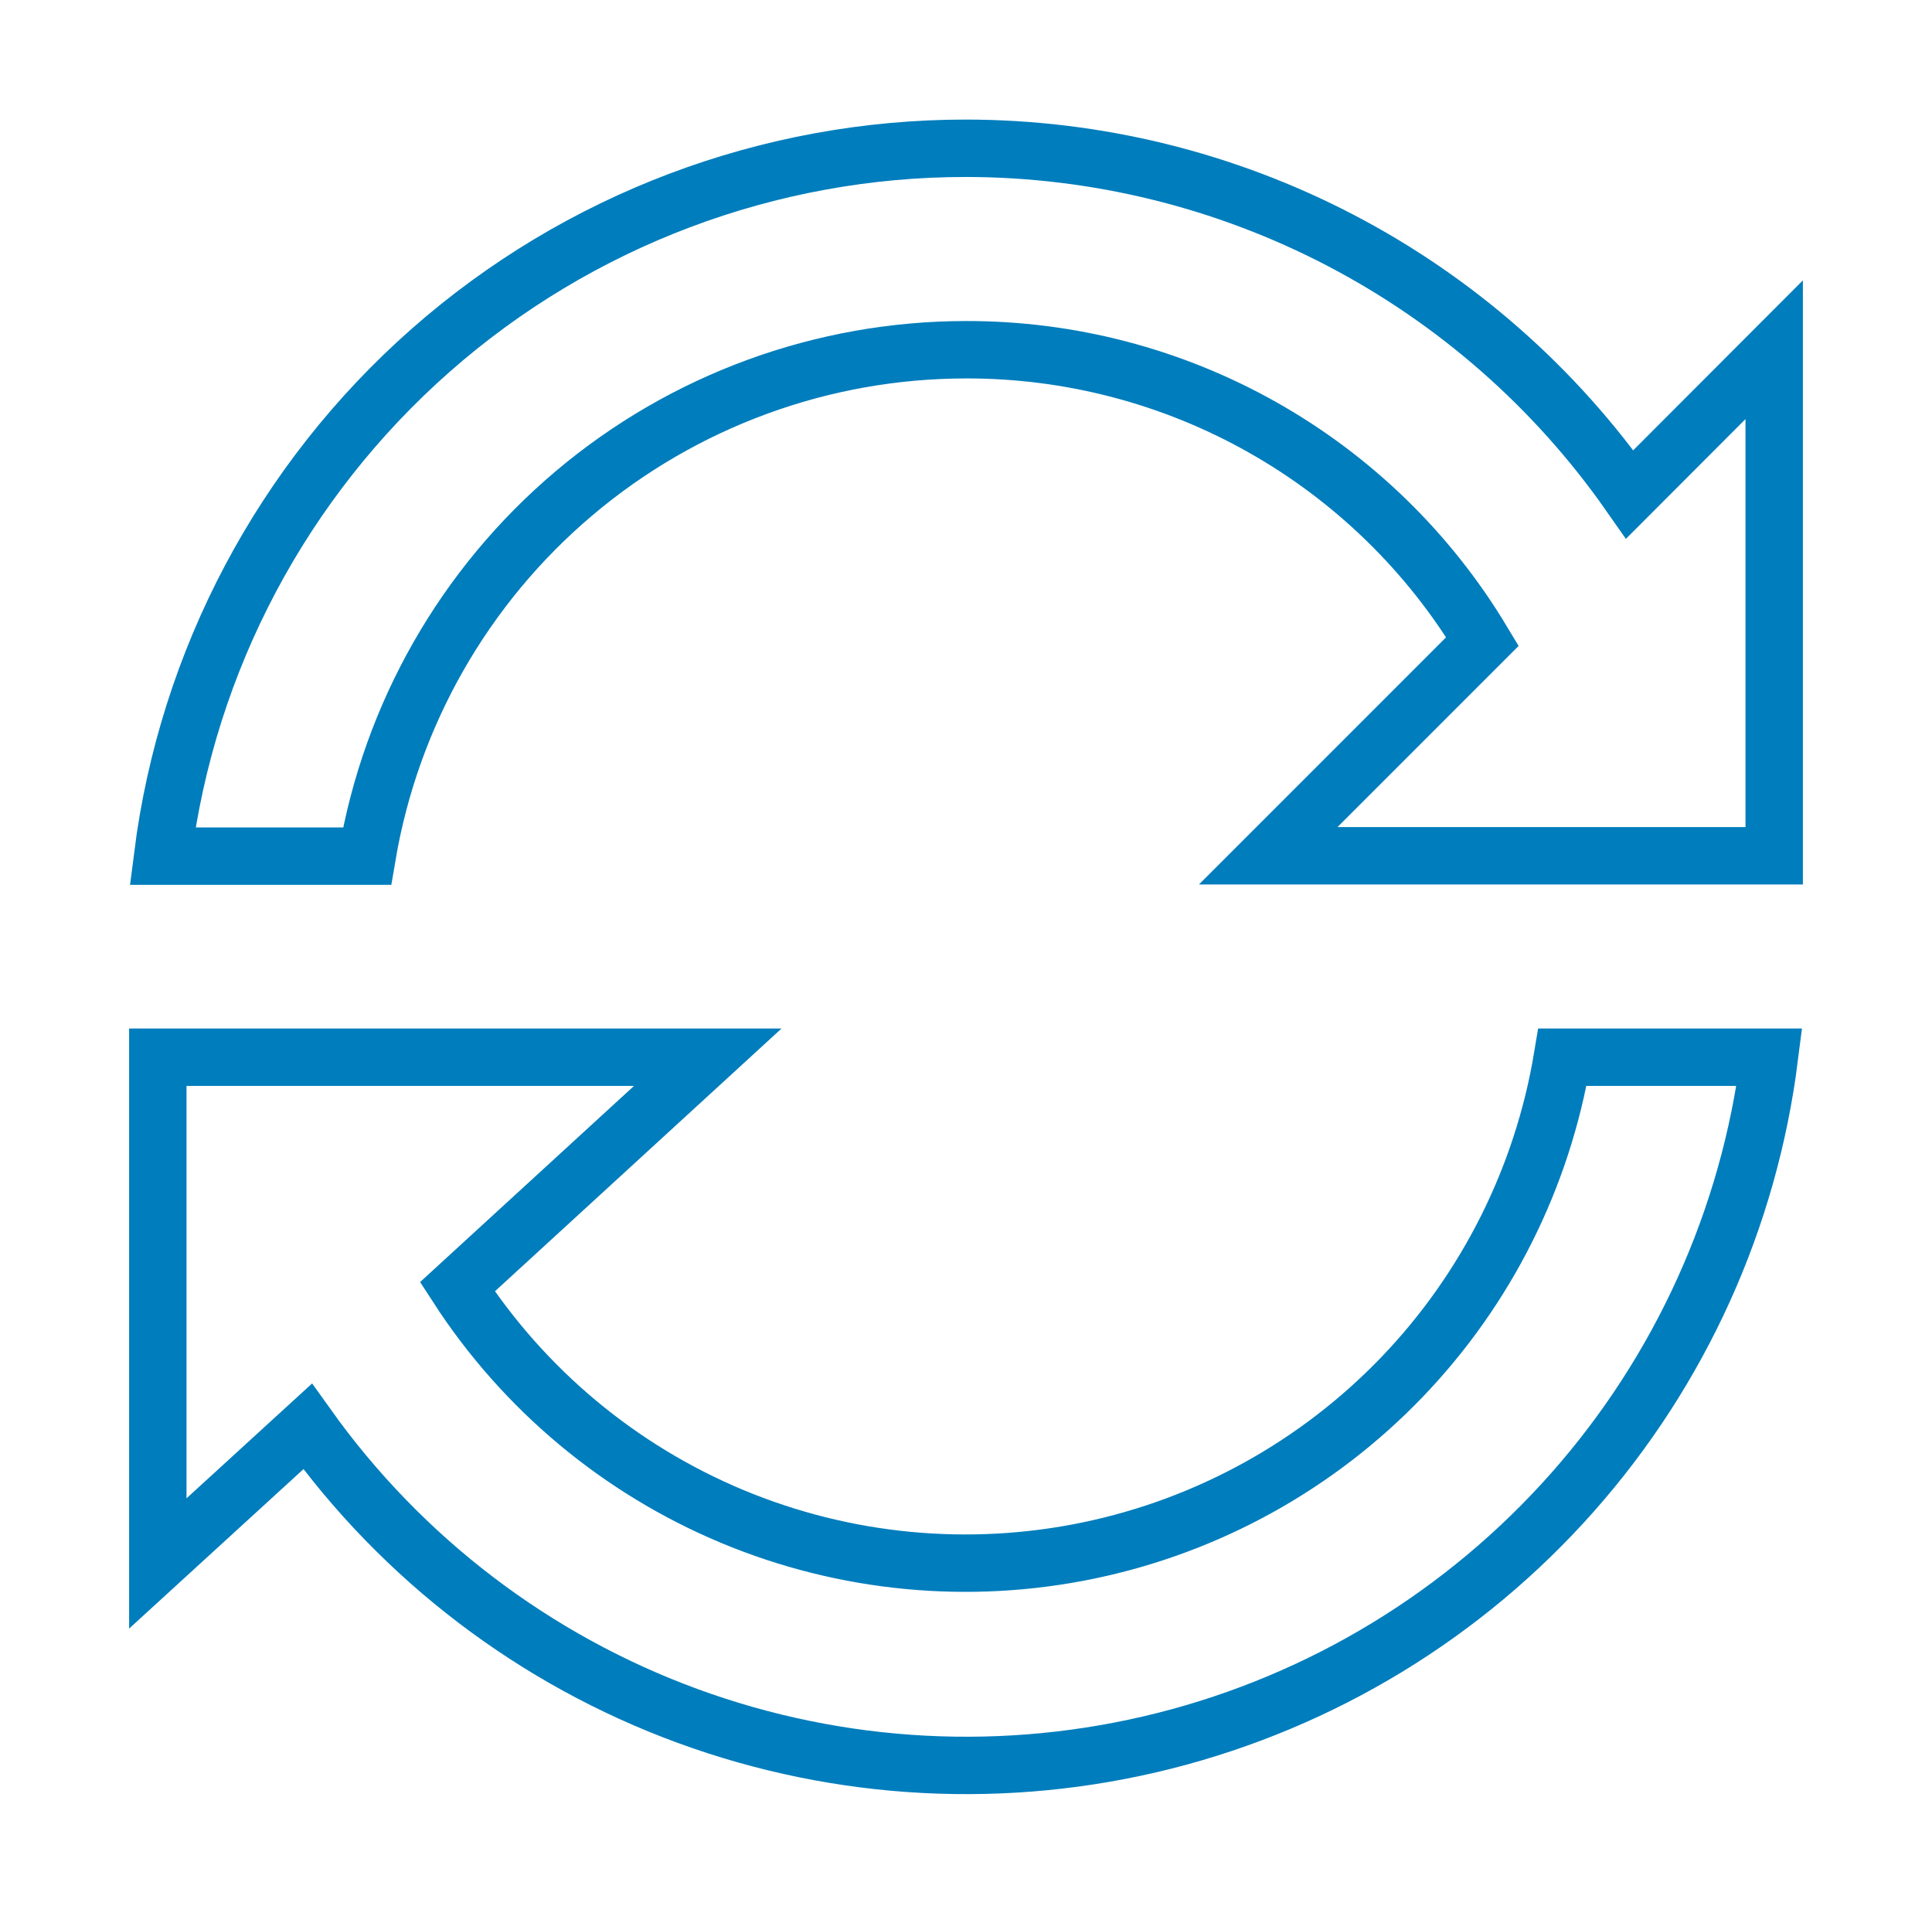
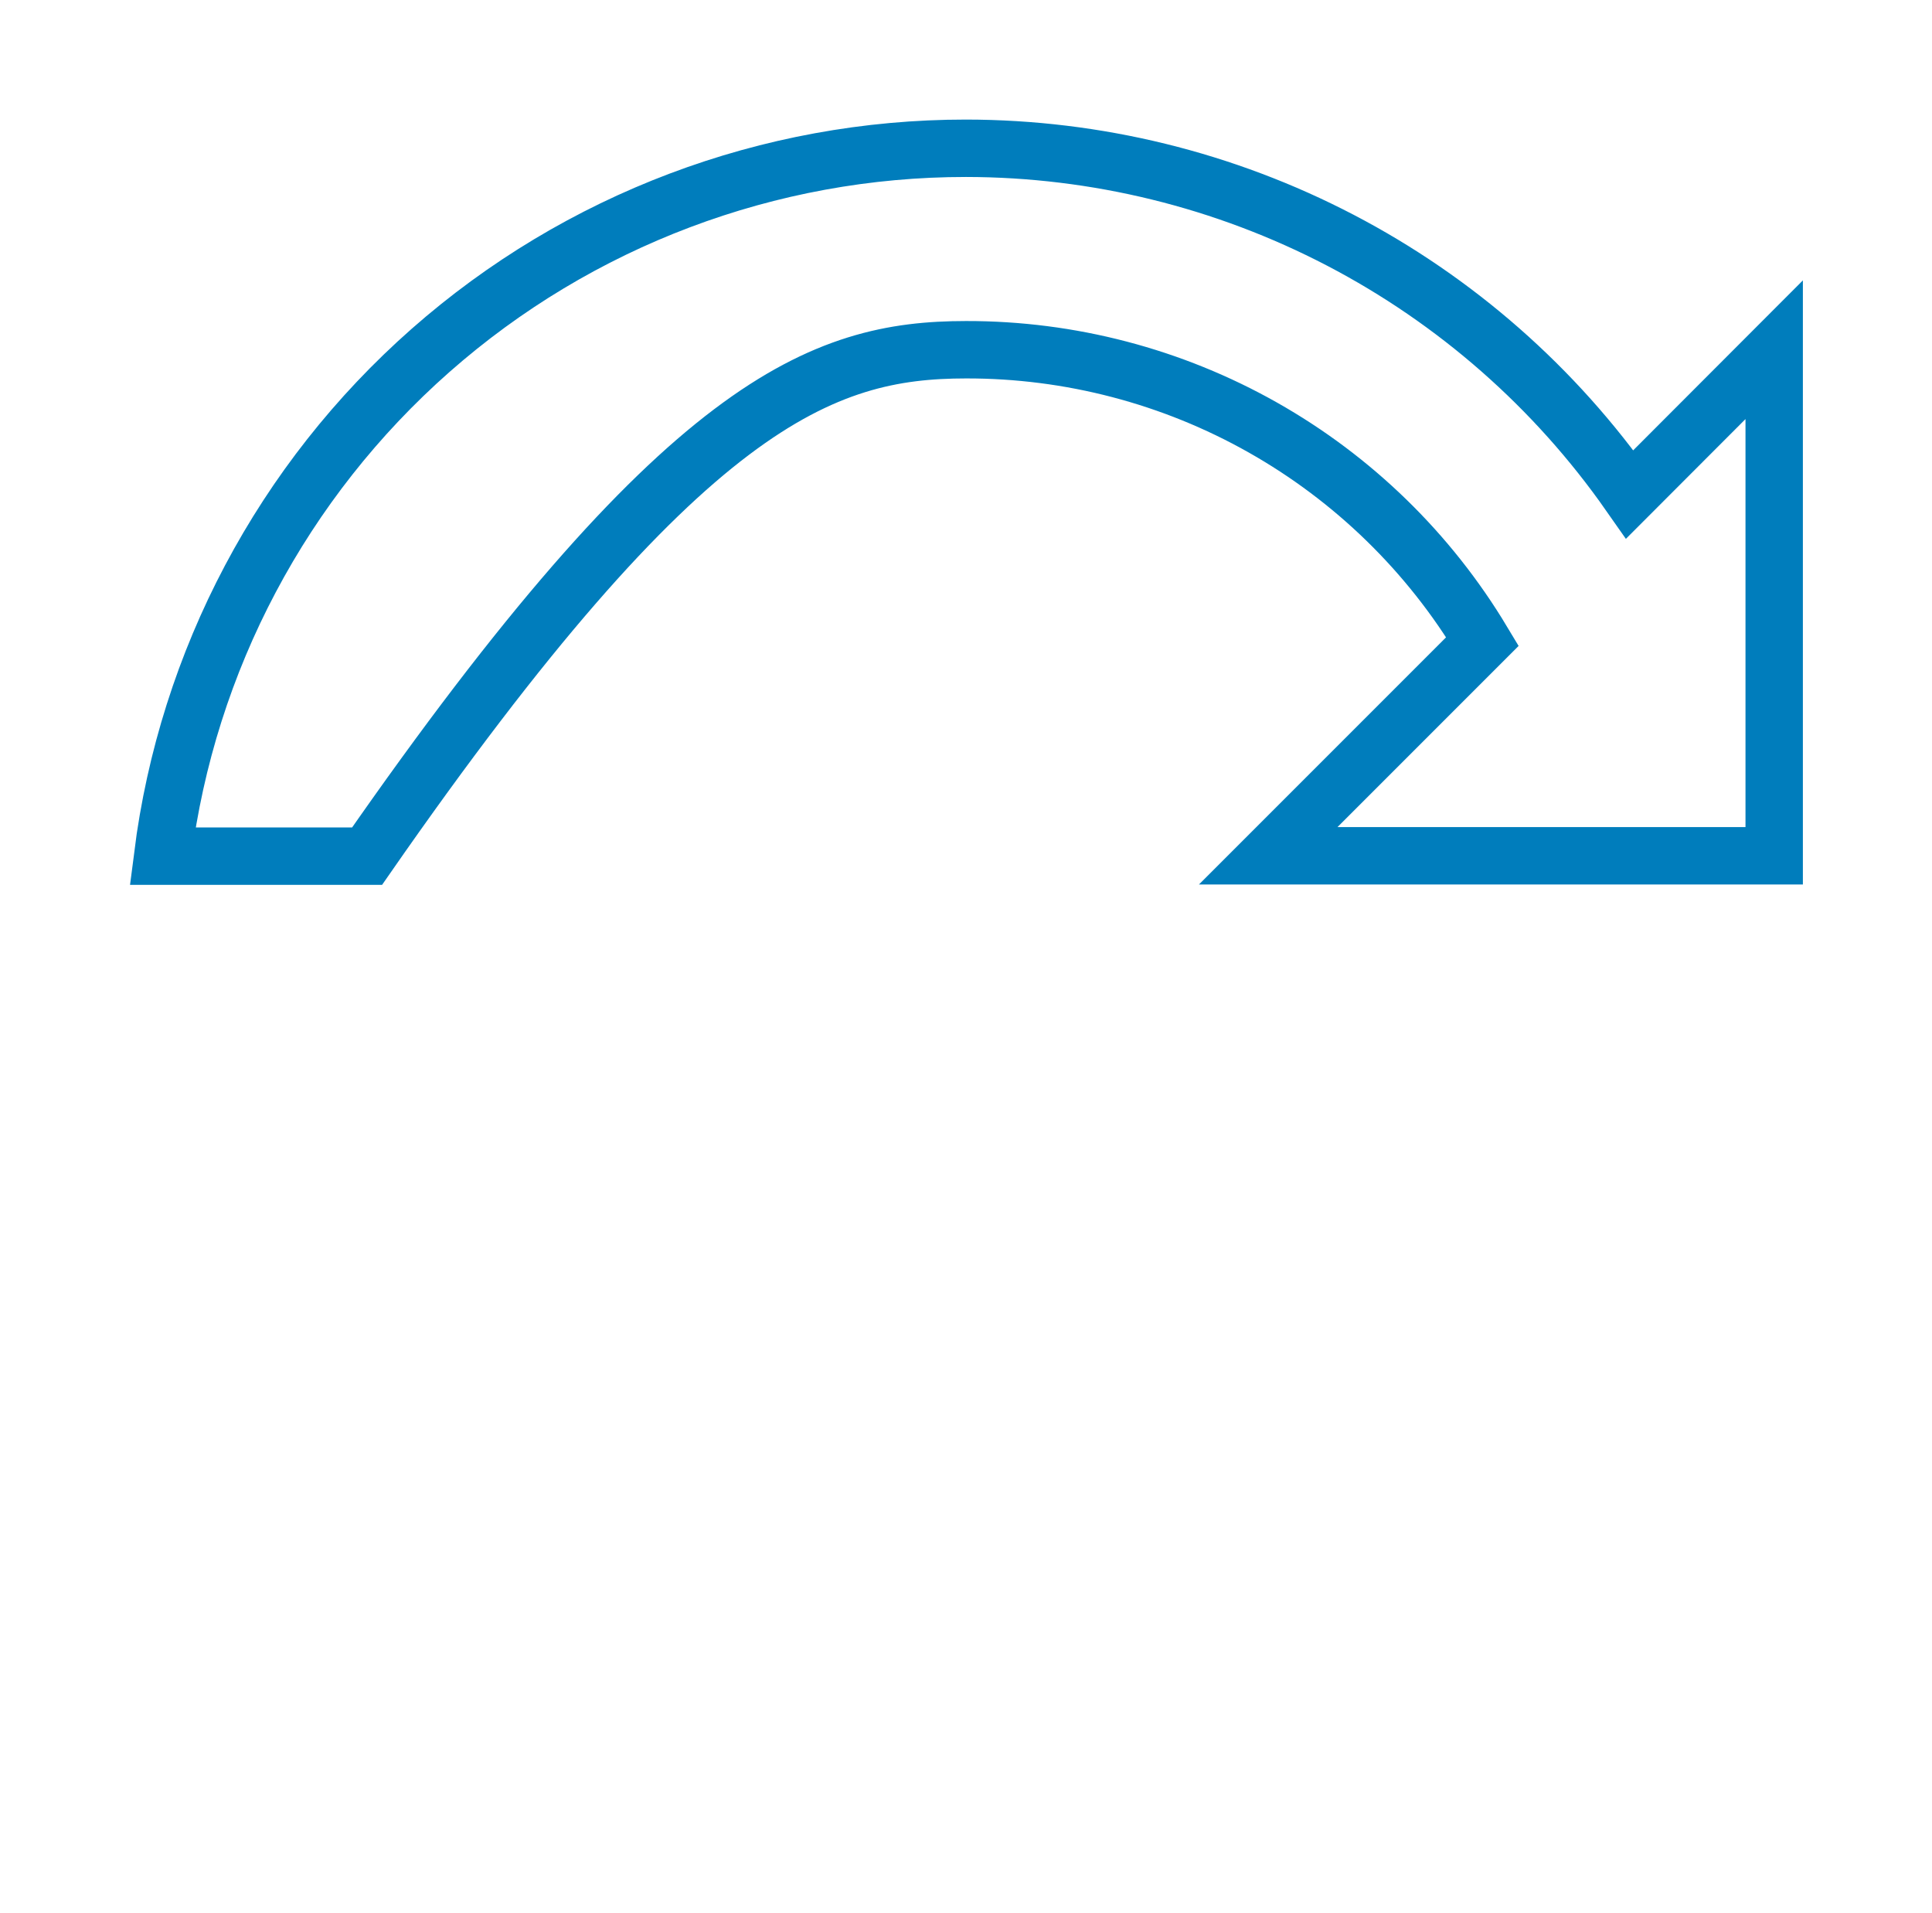
<svg xmlns="http://www.w3.org/2000/svg" width="101" height="100" viewBox="0 0 101 100" fill="none">
-   <path fill-rule="evenodd" clip-rule="evenodd" d="M19.19 55.26H8.25V81.72L16.08 74.56C21.029 81.486 27.951 86.758 35.942 89.689C43.934 92.62 52.623 93.073 60.876 90.989C69.129 88.904 76.562 84.38 82.203 78.006C87.845 71.632 91.433 63.705 92.5 55.26H81.68C80.632 61.555 77.705 67.386 73.284 71.987C68.862 76.588 63.153 79.745 56.904 81.043C50.656 82.341 44.162 81.719 38.273 79.26C32.385 76.8 27.378 72.617 23.91 67.26L37 55.26H19.19Z" stroke="#007DBC" stroke-width="3" stroke-miterlimit="10" />
-   <path fill-rule="evenodd" clip-rule="evenodd" d="M50.5 7.75C40.195 7.746 30.242 11.503 22.509 18.315C14.777 25.127 9.795 34.526 8.5 44.75H19.19C20.442 37.351 24.273 30.633 30.004 25.788C35.734 20.943 42.995 18.284 50.5 18.28C55.935 18.27 61.28 19.669 66.012 22.342C70.745 25.015 74.703 28.87 77.5 33.53L66.3 44.73H92.75V18.28L85.2 25.84C81.294 20.259 76.102 15.701 70.062 12.552C64.022 9.404 57.312 7.756 50.5 7.75V7.75Z" stroke="#007DBC" stroke-width="3" stroke-miterlimit="10" />
+   <path fill-rule="evenodd" clip-rule="evenodd" d="M50.5 7.75C40.195 7.746 30.242 11.503 22.509 18.315C14.777 25.127 9.795 34.526 8.5 44.75H19.19C35.734 20.943 42.995 18.284 50.5 18.28C55.935 18.27 61.28 19.669 66.012 22.342C70.745 25.015 74.703 28.87 77.5 33.53L66.3 44.73H92.75V18.28L85.2 25.84C81.294 20.259 76.102 15.701 70.062 12.552C64.022 9.404 57.312 7.756 50.5 7.75V7.75Z" stroke="#007DBC" stroke-width="3" stroke-miterlimit="10" />
</svg>